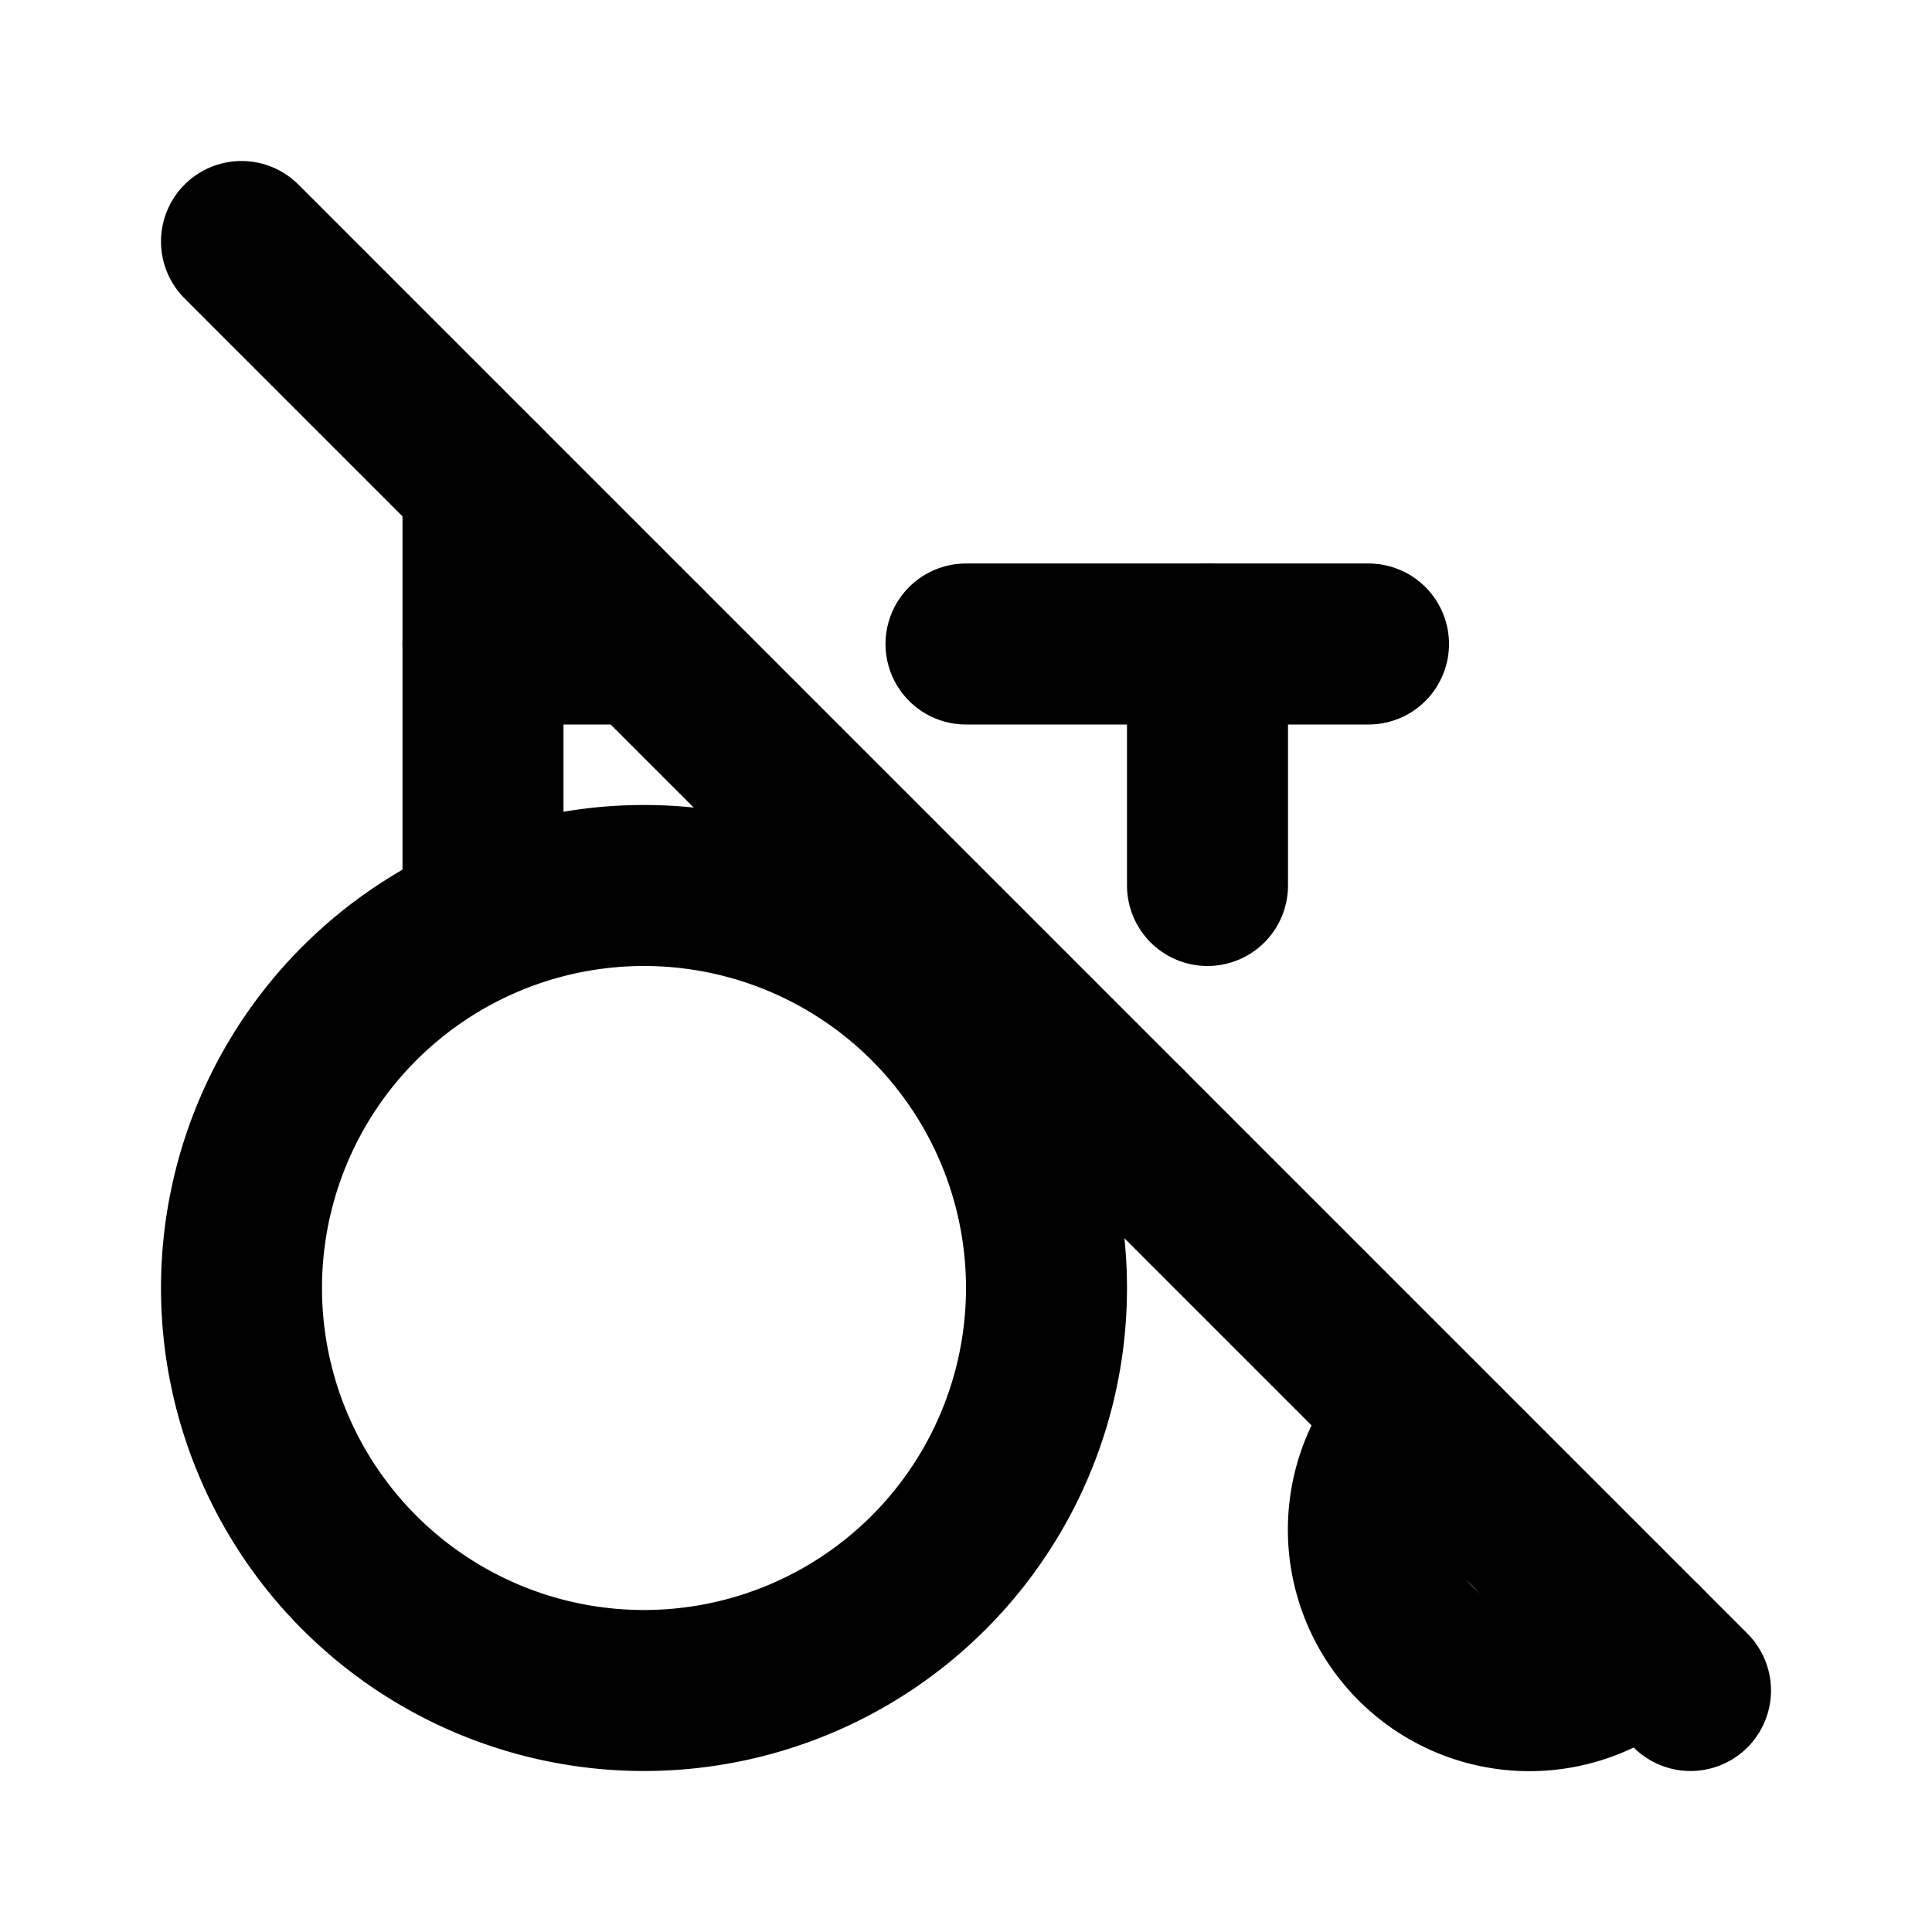
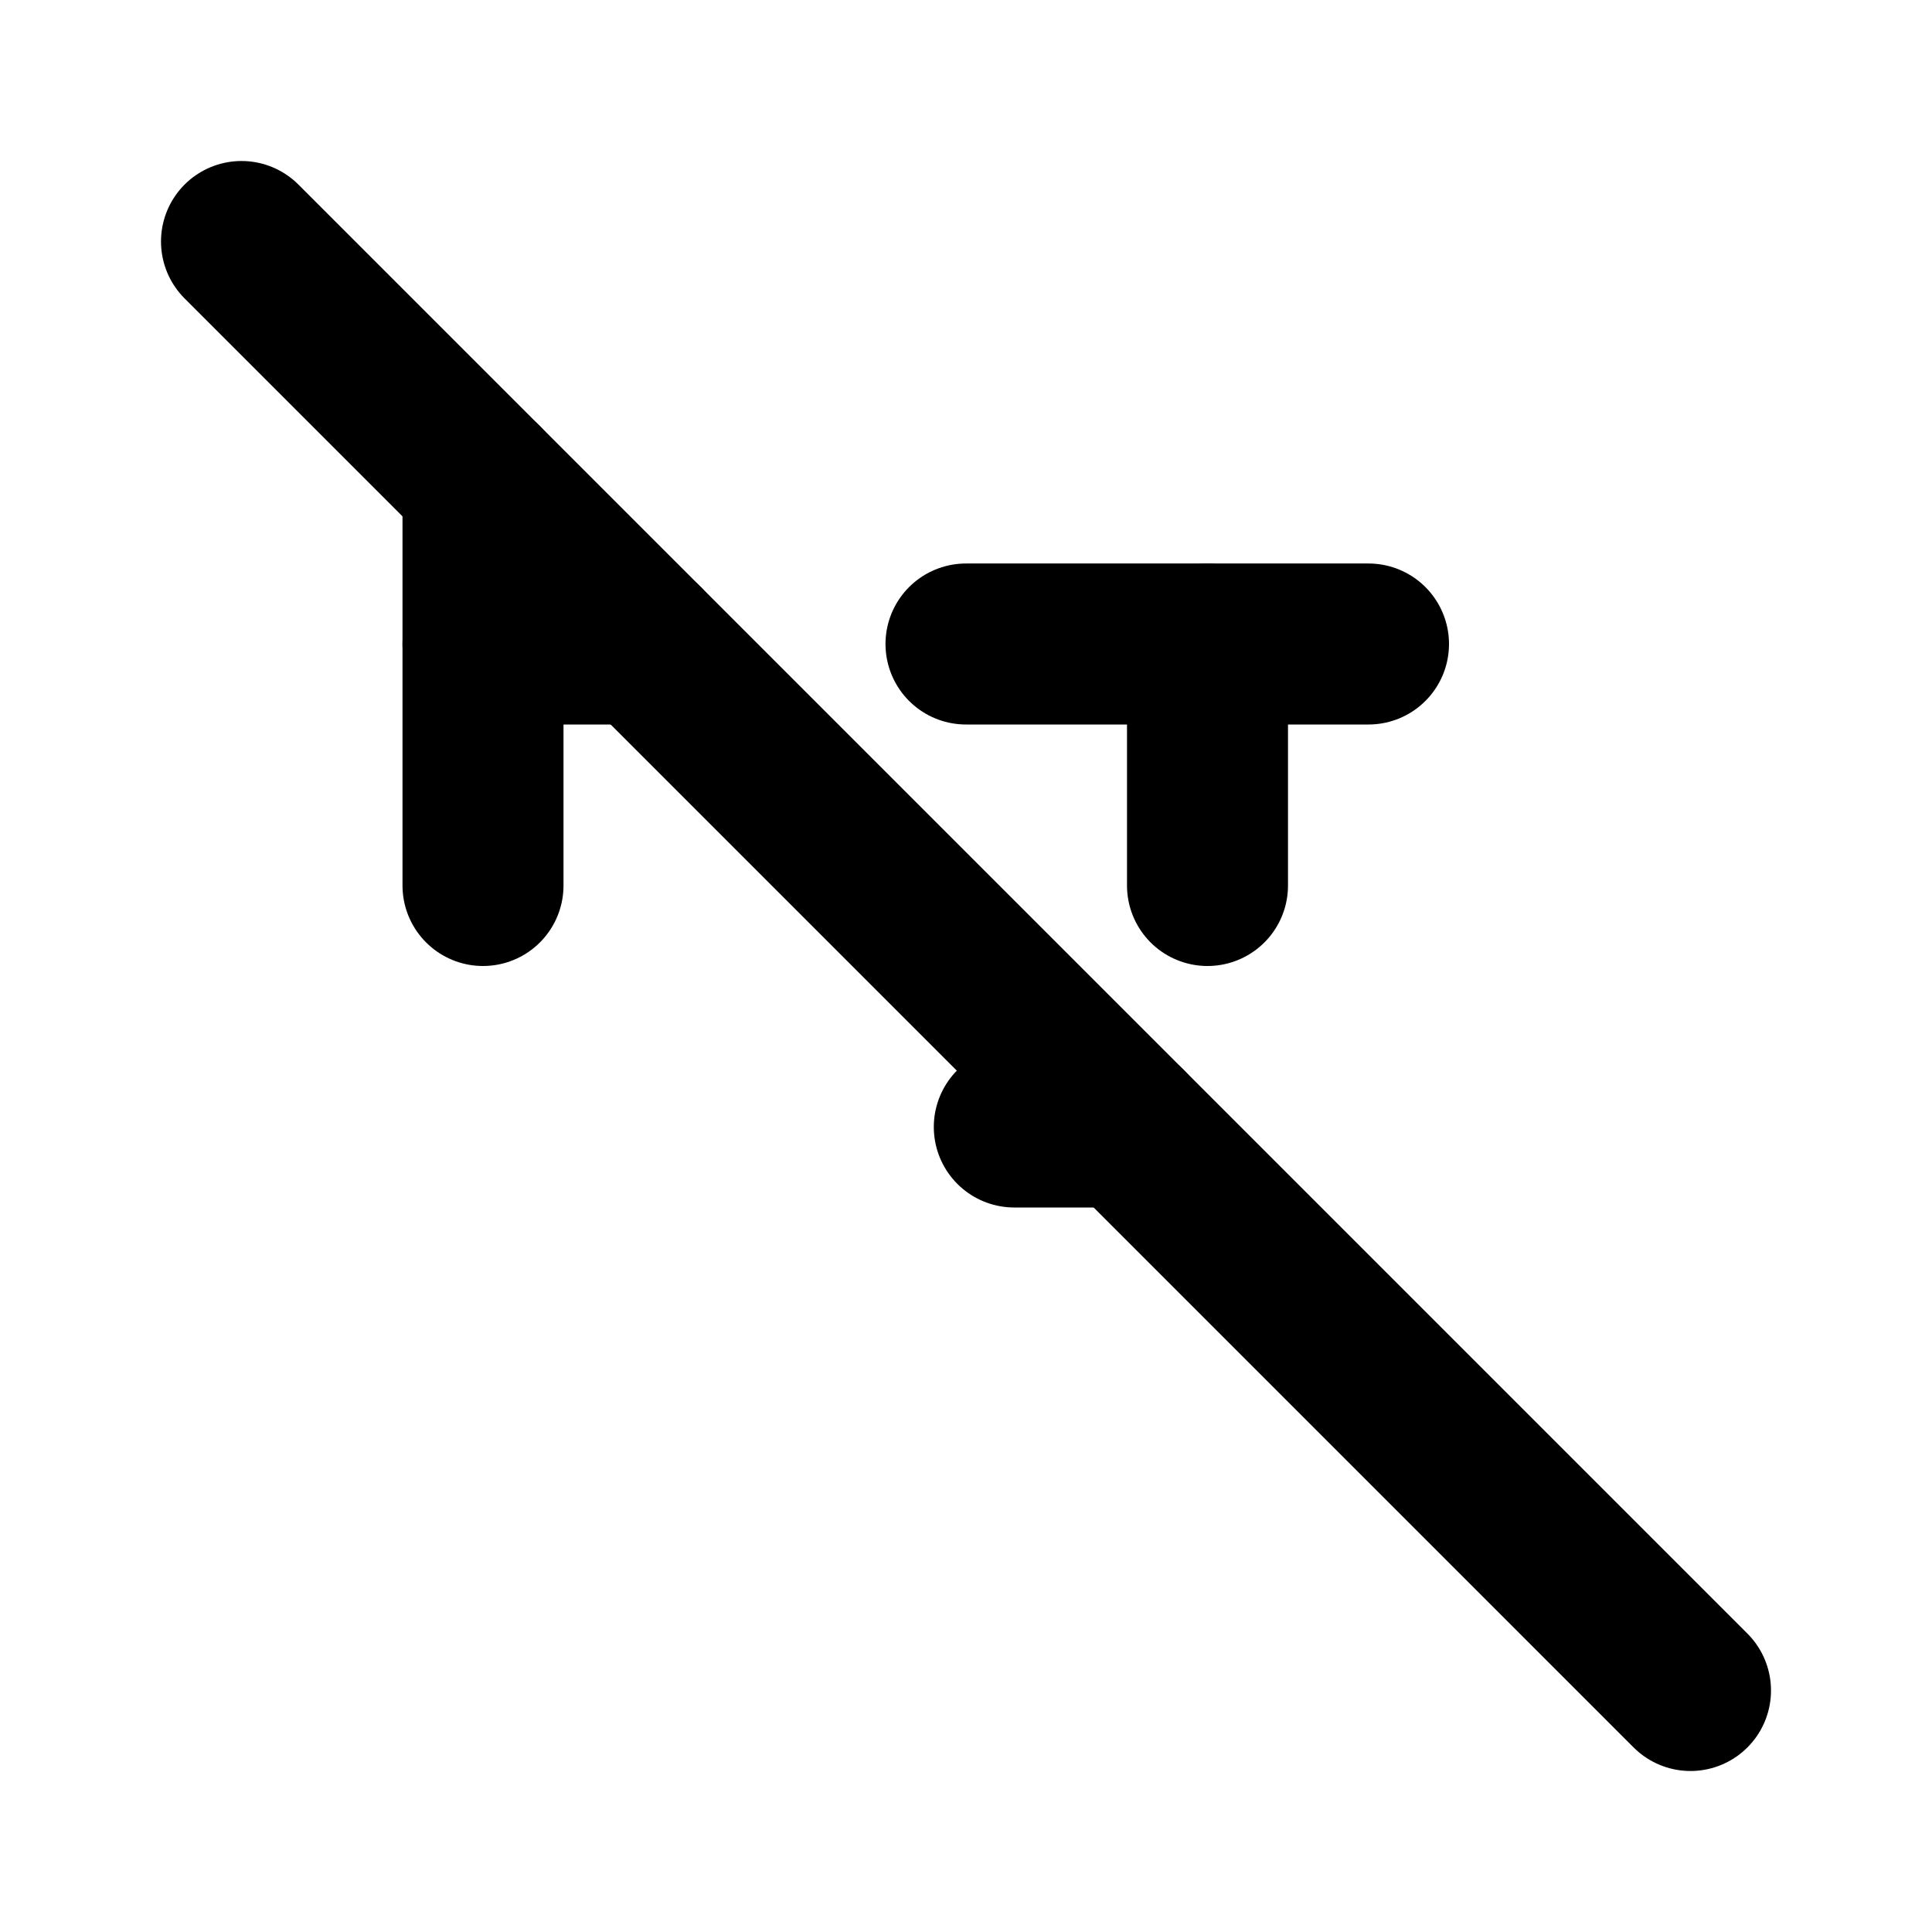
<svg xmlns="http://www.w3.org/2000/svg" width="24" height="24" viewBox="0 0 24 24" fill="none" stroke="currentColor" stroke-width="2" stroke-linecap="round" stroke-linejoin="round">
-   <path d="M8 16m-5 0a5 5 0 1 0 10 0a5 5 0 1 0 -10 0" />
-   <path d="M17.582 17.59a2 2 0 0 0 2.833 2.824" />
  <path d="M14 14h-1.4" />
  <path d="M6 6v5" />
  <path d="M6 8h2m4 0h5" />
  <path d="M15 8v3" />
  <path d="M3 3l18 18" />
</svg>